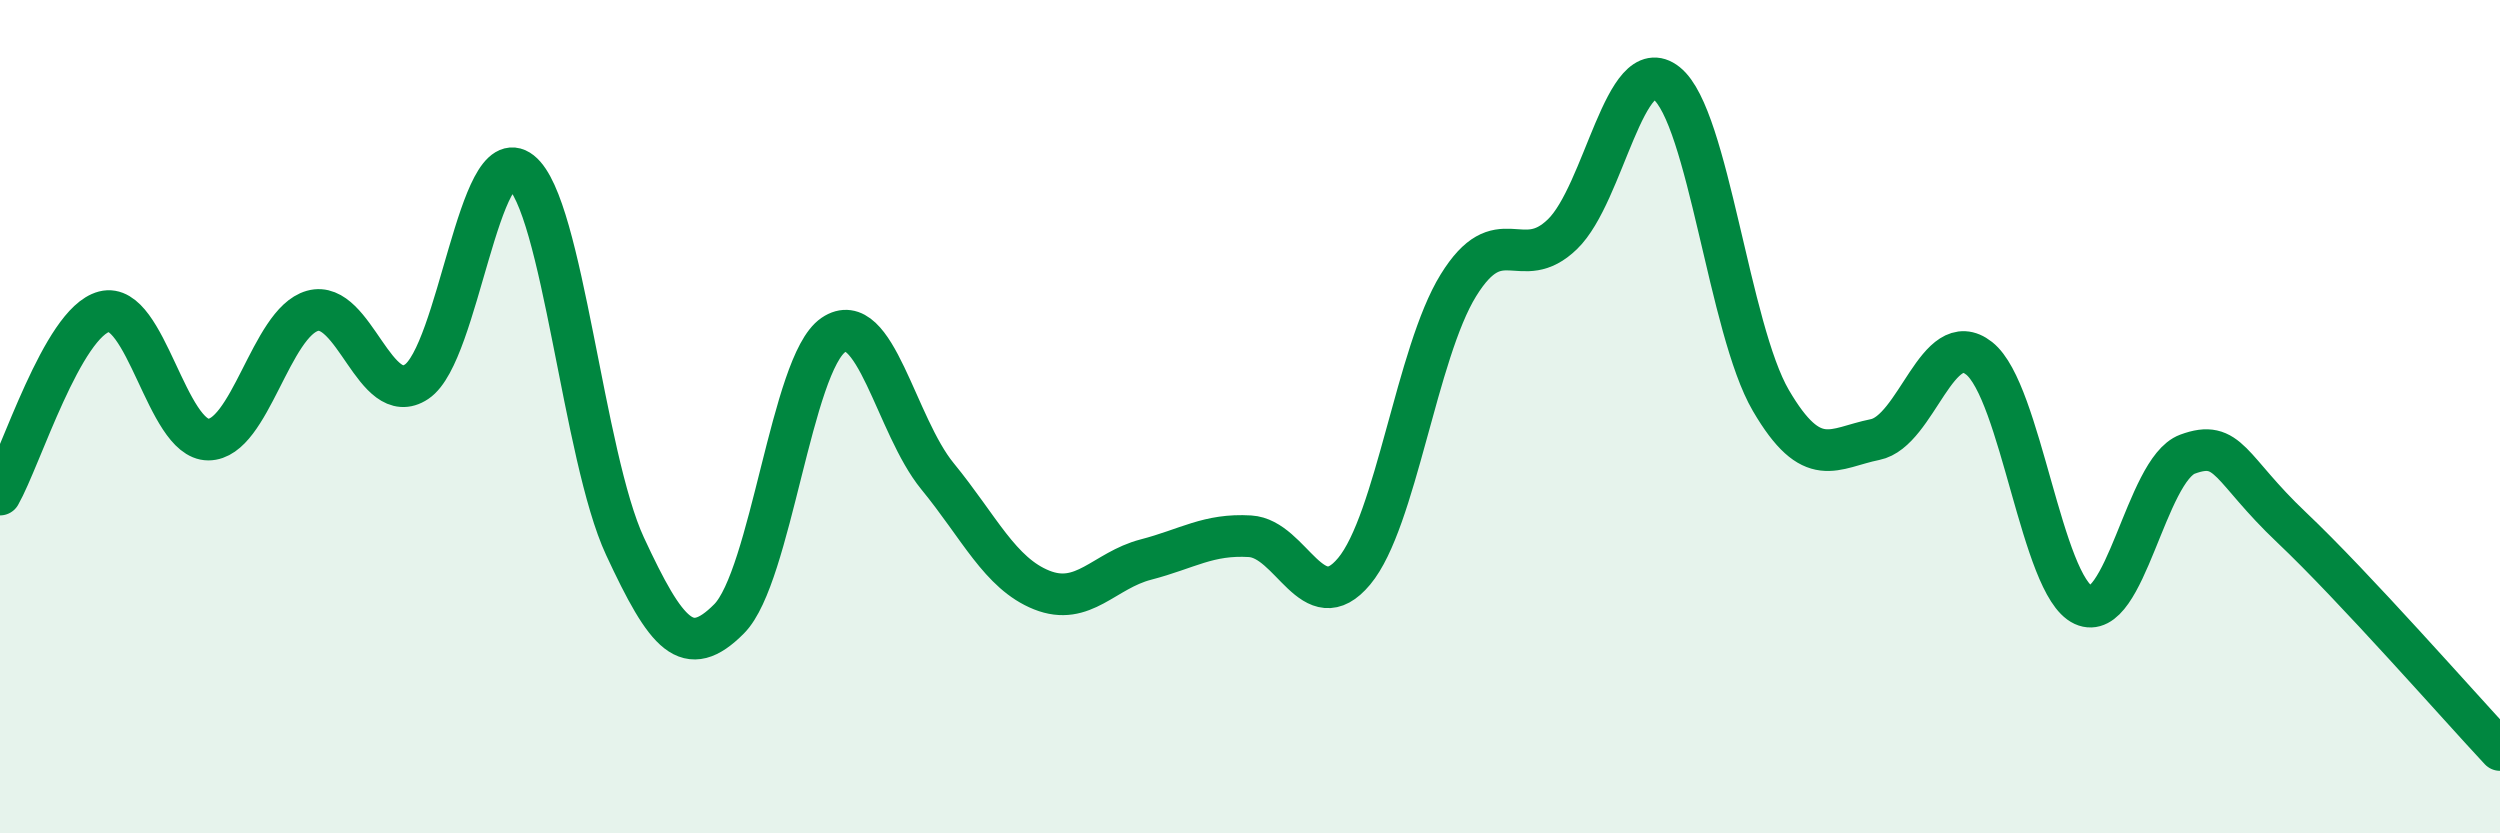
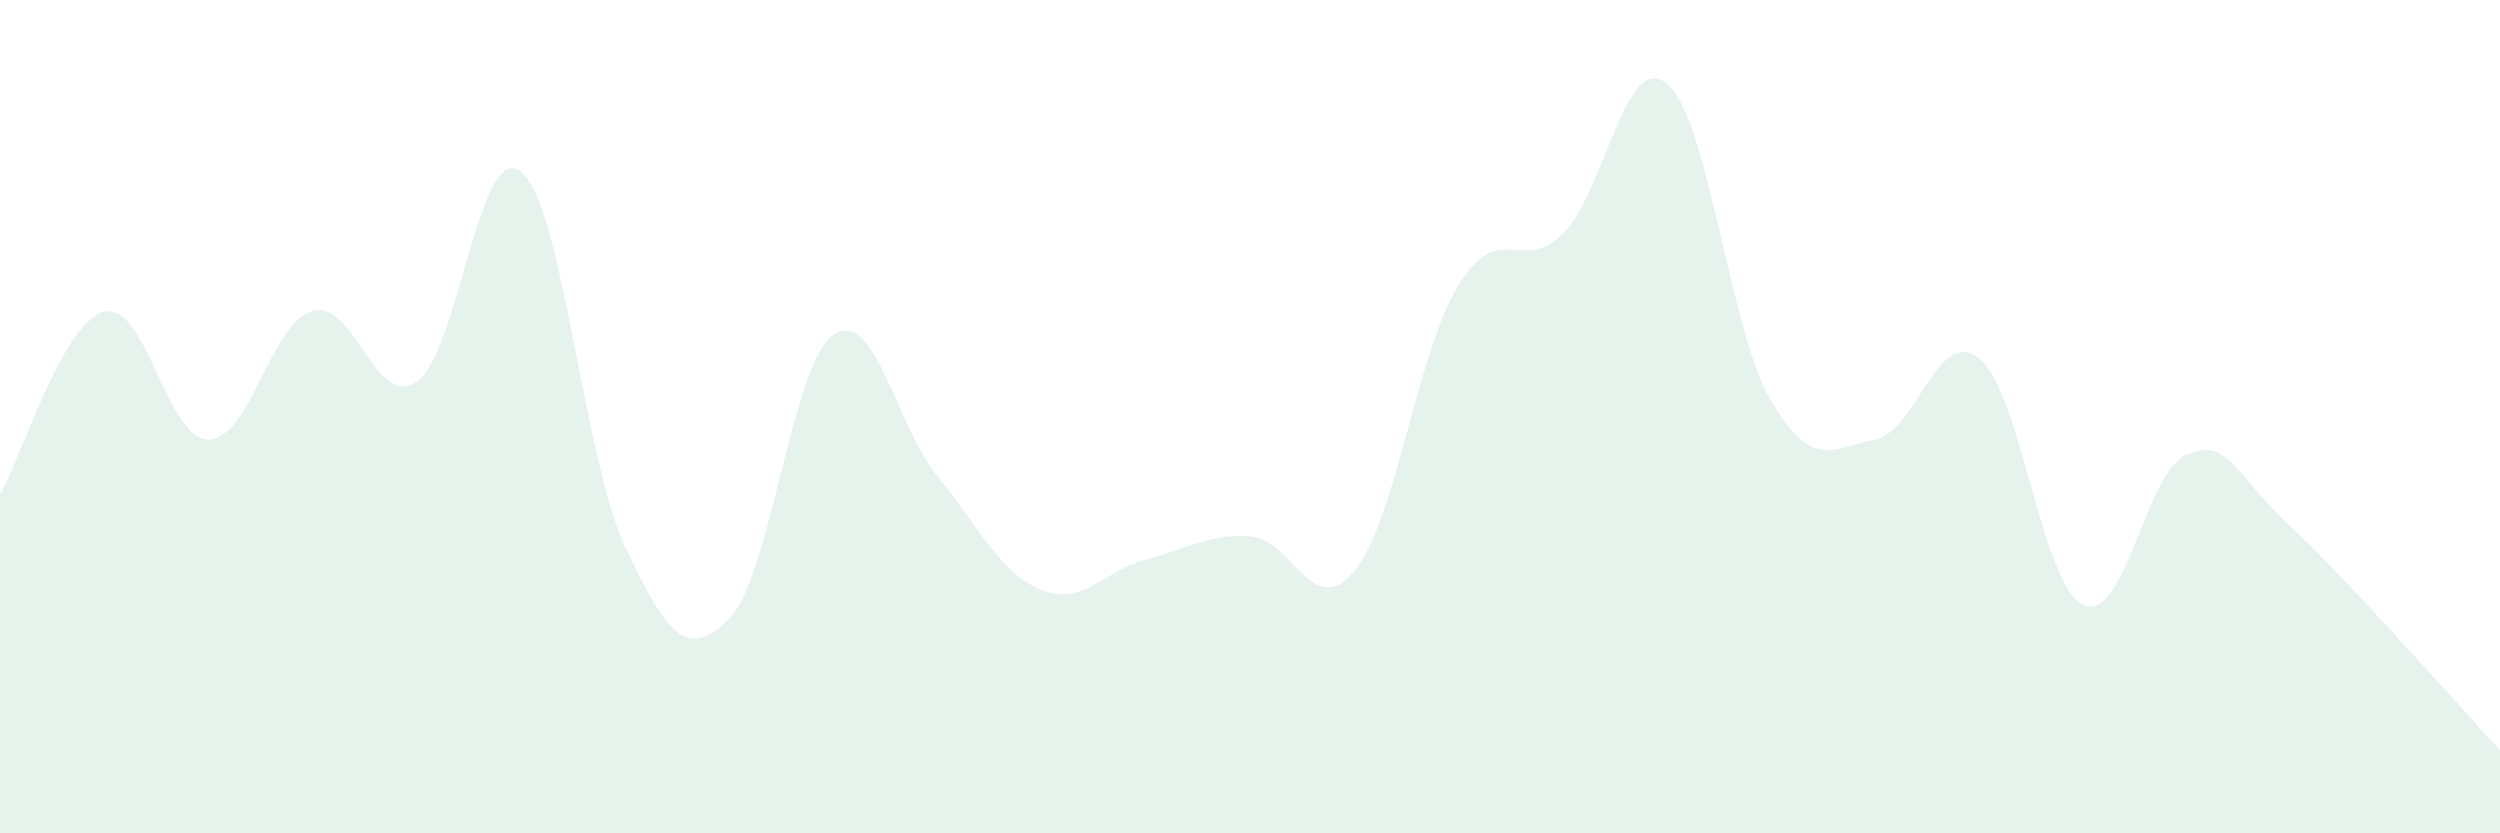
<svg xmlns="http://www.w3.org/2000/svg" width="60" height="20" viewBox="0 0 60 20">
  <path d="M 0,11.87 C 0.5,10.99 1.5,7.74 2.5,7.48 C 3.5,7.22 4,10.55 5,10.55 C 6,10.55 6.5,7.74 7.5,7.46 C 8.5,7.18 9,9.83 10,9.16 C 11,8.49 11.5,3.33 12.5,4.12 C 13.5,4.91 14,10.96 15,13.11 C 16,15.26 16.5,15.86 17.5,14.85 C 18.5,13.84 19,8.72 20,8.04 C 21,7.36 21.5,10.21 22.5,11.43 C 23.5,12.65 24,13.76 25,14.16 C 26,14.56 26.5,13.69 27.5,13.43 C 28.5,13.17 29,12.81 30,12.87 C 31,12.93 31.5,14.91 32.5,13.71 C 33.5,12.51 34,8.47 35,6.85 C 36,5.23 36.5,6.59 37.5,5.62 C 38.5,4.65 39,1.2 40,2 C 41,2.8 41.5,7.9 42.5,9.61 C 43.5,11.32 44,10.75 45,10.55 C 46,10.35 46.5,7.81 47.5,8.6 C 48.5,9.39 49,14.06 50,14.52 C 51,14.98 51.5,11.27 52.5,10.9 C 53.5,10.53 53.5,11.24 55,12.66 C 56.5,14.08 59,16.93 60,18L60 20L0 20Z" fill="#008740" opacity="0.1" stroke-linecap="round" stroke-linejoin="round" />
-   <path d="M 0,11.87 C 0.5,10.99 1.5,7.74 2.5,7.48 C 3.5,7.22 4,10.55 5,10.55 C 6,10.55 6.5,7.74 7.5,7.46 C 8.5,7.18 9,9.83 10,9.16 C 11,8.49 11.5,3.33 12.5,4.12 C 13.5,4.91 14,10.96 15,13.11 C 16,15.26 16.5,15.86 17.5,14.85 C 18.5,13.84 19,8.72 20,8.04 C 21,7.36 21.5,10.21 22.5,11.43 C 23.5,12.65 24,13.76 25,14.16 C 26,14.56 26.5,13.69 27.5,13.43 C 28.5,13.17 29,12.81 30,12.87 C 31,12.93 31.5,14.91 32.5,13.71 C 33.5,12.51 34,8.47 35,6.85 C 36,5.23 36.5,6.59 37.5,5.62 C 38.5,4.65 39,1.2 40,2 C 41,2.8 41.5,7.9 42.5,9.61 C 43.5,11.32 44,10.75 45,10.55 C 46,10.35 46.5,7.81 47.5,8.6 C 48.5,9.39 49,14.06 50,14.52 C 51,14.98 51.5,11.27 52.5,10.9 C 53.5,10.53 53.5,11.24 55,12.66 C 56.5,14.08 59,16.93 60,18" stroke="#008740" stroke-width="1" fill="none" stroke-linecap="round" stroke-linejoin="round" />
</svg>